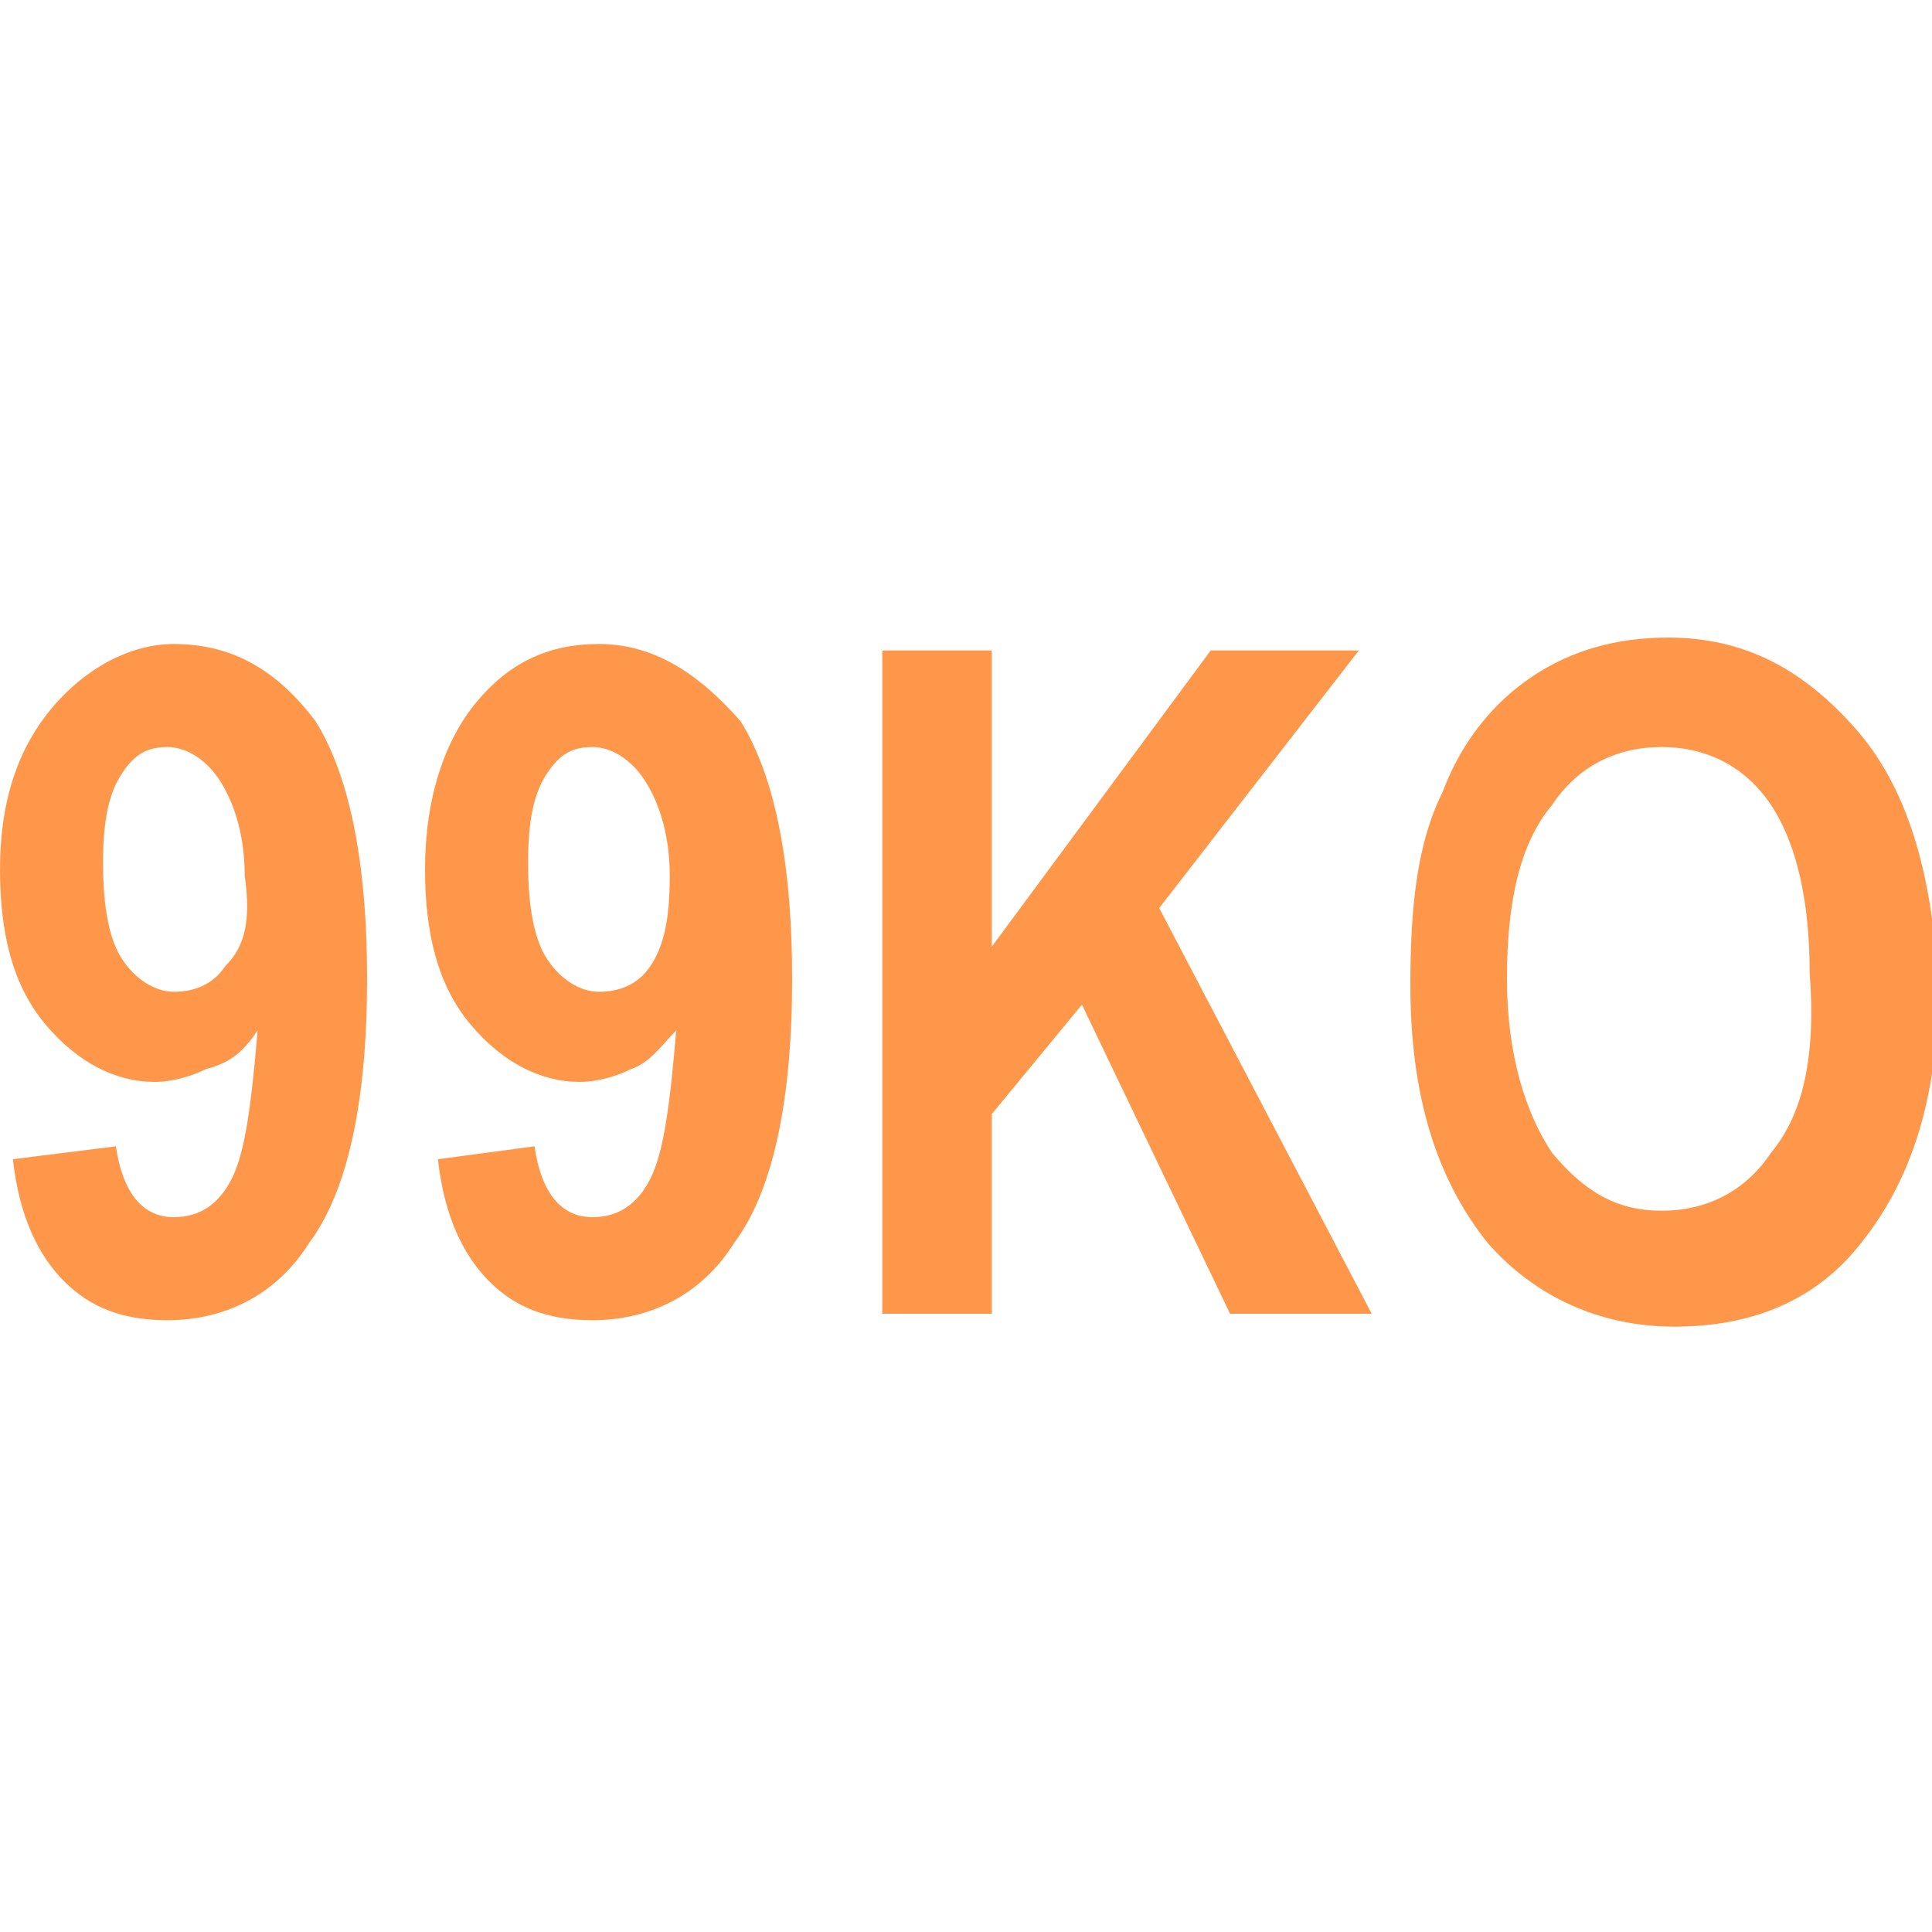
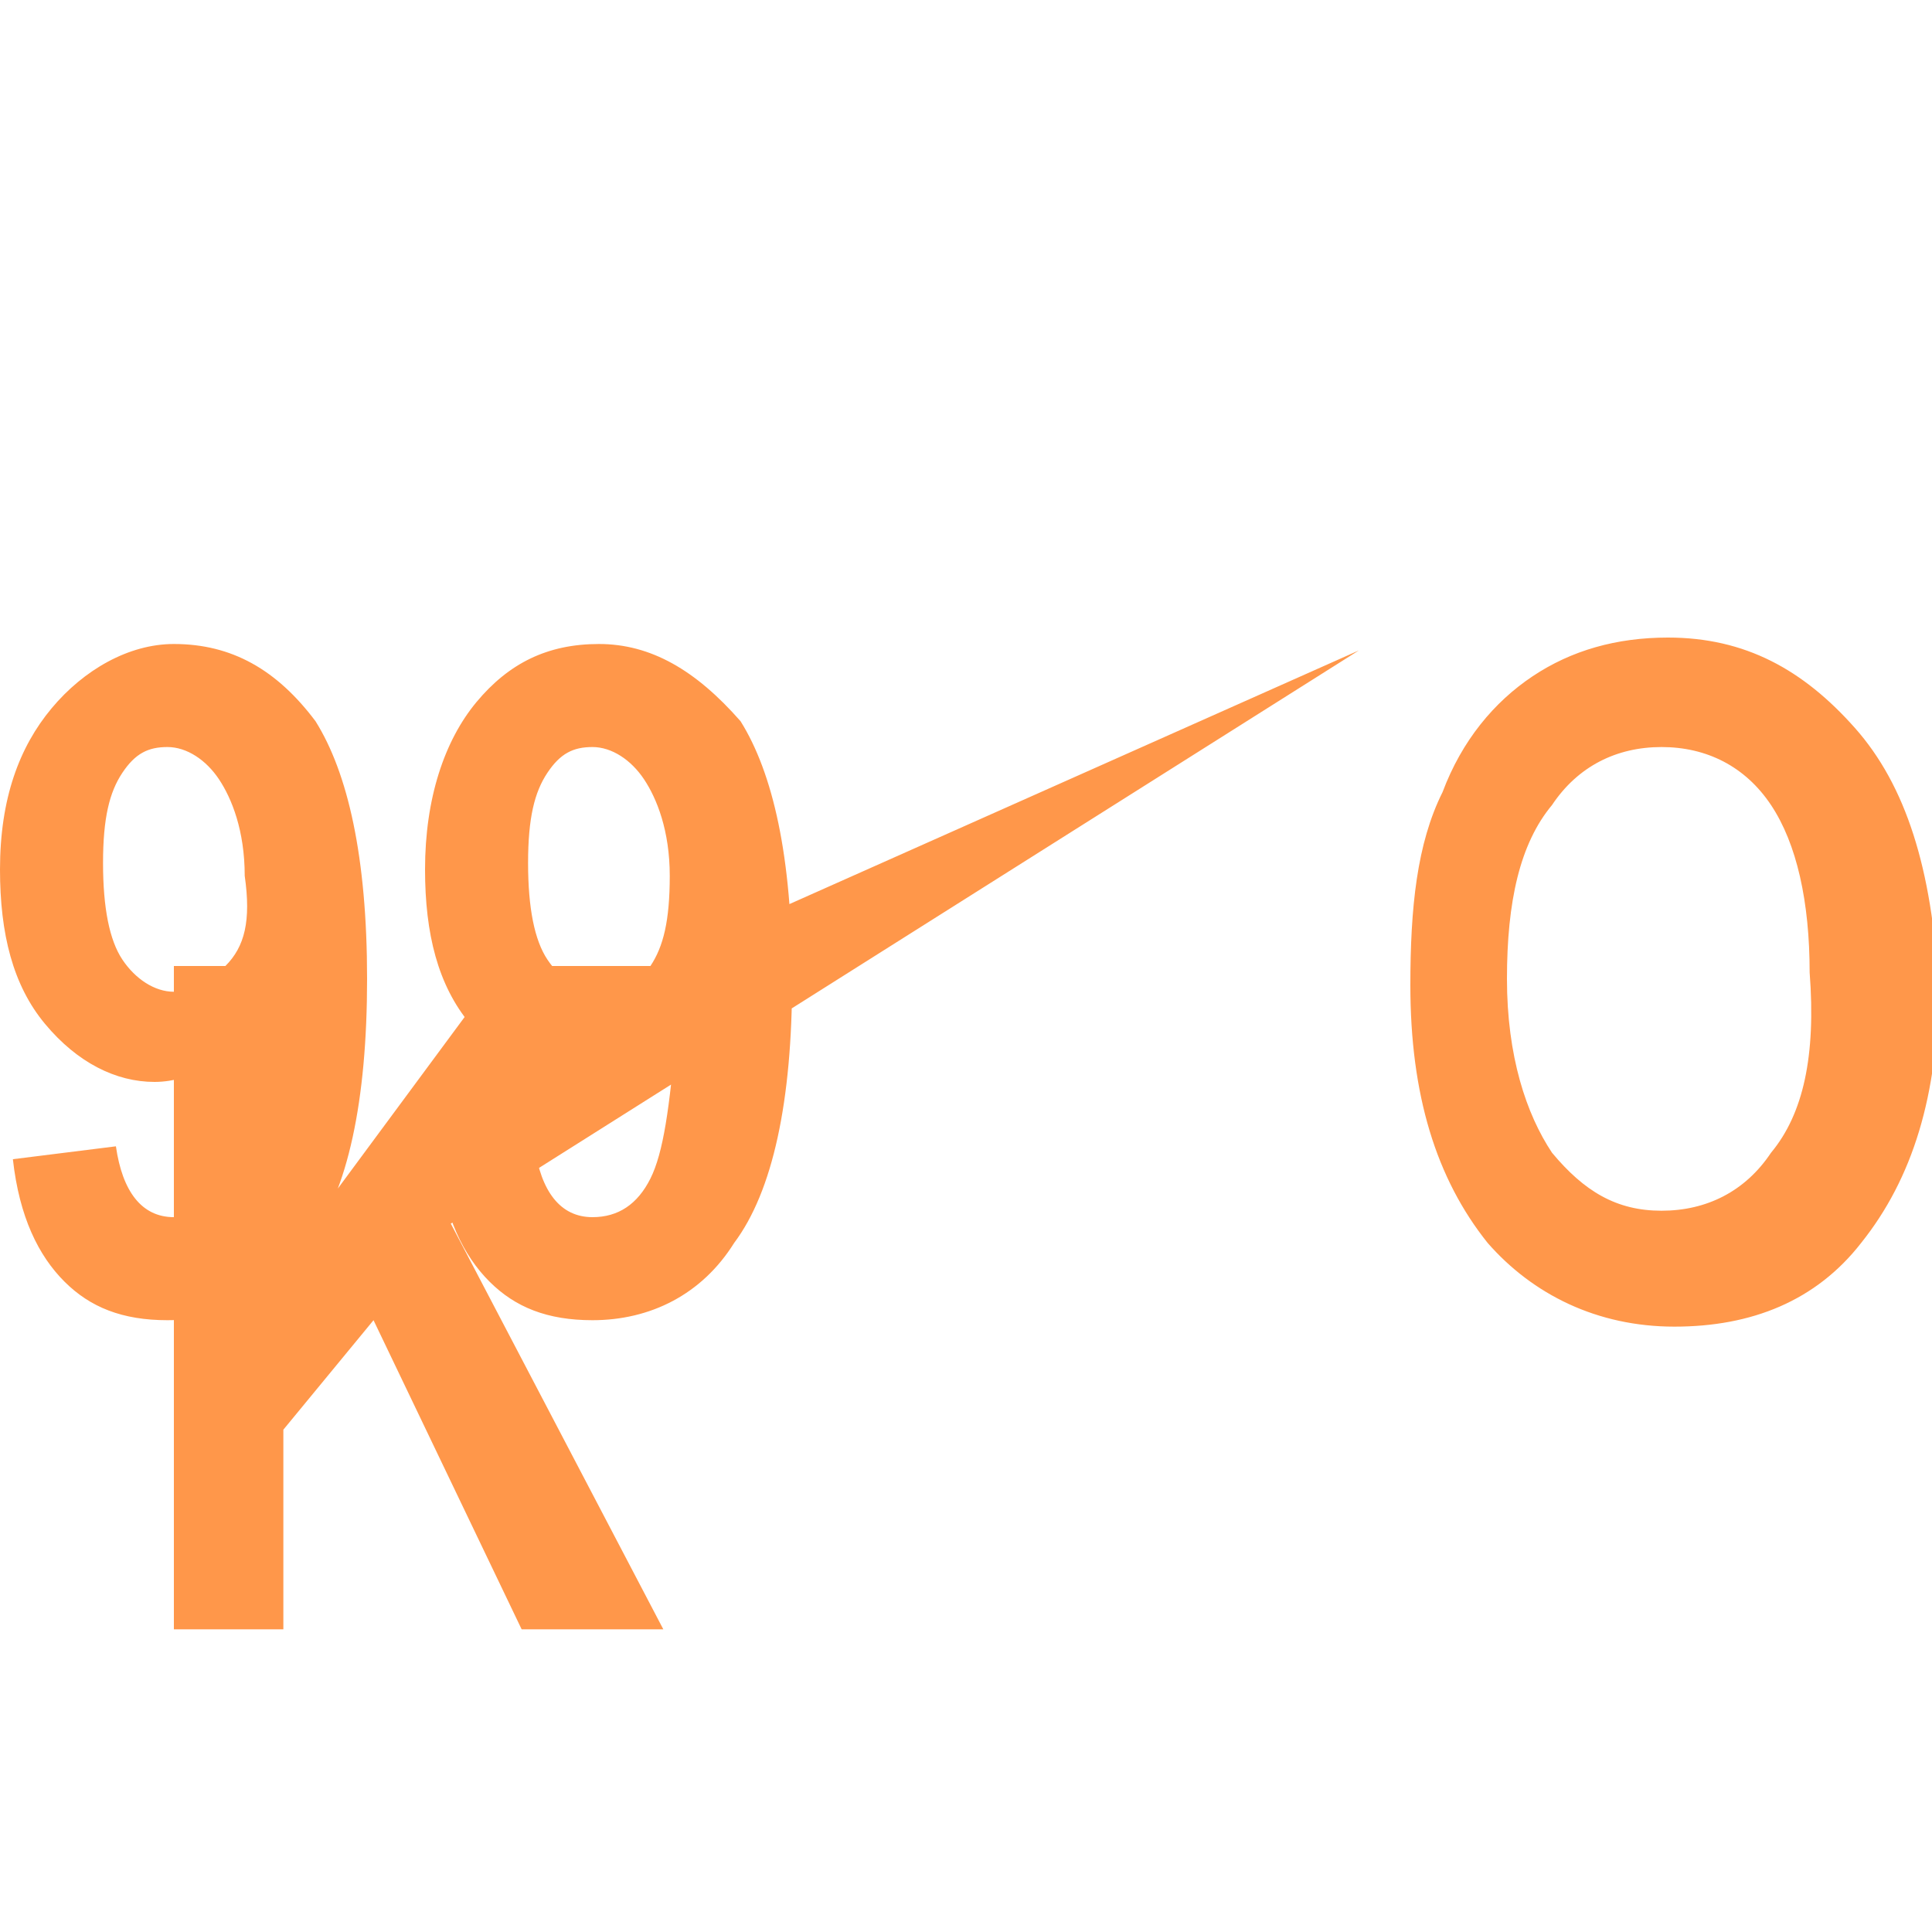
<svg xmlns="http://www.w3.org/2000/svg" version="1.1" x="0px" y="0px" viewBox="0 0 30 30" enable-background="new 0 0 30 30" xml:space="preserve">
  <g id="rails">
</g>
  <g id="october">
</g>
  <g id="_x39_9ko">
    <g>
      <g>
-         <path fill="#FF974A" d="M2.7,10C2,10,1.3,10.4,0.8,11C0.3,11.6,0,12.4,0,13.5c0,1,0.2,1.8,0.7,2.4c0.5,0.6,1.1,0.9,1.7,0.9     c0.3,0,0.6-0.1,0.8-0.2C3.6,16.5,3.8,16.3,4,16c-0.1,1.2-0.2,1.9-0.4,2.3c-0.2,0.4-0.5,0.6-0.9,0.6c-0.5,0-0.8-0.4-0.9-1.1     L0.2,18c0.1,0.9,0.4,1.5,0.8,1.9c0.4,0.4,0.9,0.6,1.6,0.6c0.9,0,1.7-0.4,2.2-1.2c0.6-0.8,0.9-2.2,0.9-4.1c0-1.9-0.3-3.2-0.8-4     C4.3,10.4,3.6,10,2.7,10z M3.5,15c-0.2,0.3-0.5,0.4-0.8,0.4c-0.3,0-0.6-0.2-0.8-0.5c-0.2-0.3-0.3-0.8-0.3-1.5     c0-0.7,0.1-1.1,0.3-1.4c0.2-0.3,0.4-0.4,0.7-0.4c0.3,0,0.6,0.2,0.8,0.5c0.2,0.3,0.4,0.8,0.4,1.5C3.9,14.3,3.8,14.7,3.5,15z      M9.3,10c-0.8,0-1.4,0.3-1.9,0.9c-0.5,0.6-0.8,1.5-0.8,2.6c0,1,0.2,1.8,0.7,2.4c0.5,0.6,1.1,0.9,1.7,0.9c0.3,0,0.6-0.1,0.8-0.2     c0.3-0.1,0.5-0.4,0.7-0.6c-0.1,1.2-0.2,1.9-0.4,2.3c-0.2,0.4-0.5,0.6-0.9,0.6c-0.5,0-0.8-0.4-0.9-1.1L6.8,18     c0.1,0.9,0.4,1.5,0.8,1.9c0.4,0.4,0.9,0.6,1.6,0.6c0.9,0,1.7-0.4,2.2-1.2c0.6-0.8,0.9-2.2,0.9-4.1c0-1.9-0.3-3.2-0.8-4     C10.8,10.4,10.1,10,9.3,10z M10.1,15c-0.2,0.3-0.5,0.4-0.8,0.4c-0.3,0-0.6-0.2-0.8-0.5c-0.2-0.3-0.3-0.8-0.3-1.5     c0-0.7,0.1-1.1,0.3-1.4c0.2-0.3,0.4-0.4,0.7-0.4c0.3,0,0.6,0.2,0.8,0.5c0.2,0.3,0.4,0.8,0.4,1.5C10.4,14.3,10.3,14.7,10.1,15z      M21.1,10.1h-2.3l-3.4,4.6v-4.6h-1.7v10.3h1.7v-3.1l1.4-1.7l2.3,4.8h2.2l-3.3-6.3L21.1,10.1z M28.8,11.3     c-0.8-0.9-1.7-1.4-2.9-1.4c-0.8,0-1.5,0.2-2.1,0.6c-0.6,0.4-1.1,1-1.4,1.8c-0.4,0.8-0.5,1.8-0.5,3c0,1.7,0.4,3,1.2,4     c0.7,0.8,1.7,1.3,2.9,1.3c1.2,0,2.2-0.4,2.9-1.3c0.8-1,1.2-2.3,1.2-4C30,13.5,29.6,12.2,28.8,11.3z M27.5,17.9     c-0.4,0.6-1,0.9-1.7,0.9c-0.7,0-1.2-0.3-1.7-0.9c-0.4-0.6-0.7-1.5-0.7-2.7c0-1.2,0.2-2.1,0.7-2.7c0.4-0.6,1-0.9,1.7-0.9     c0.7,0,1.3,0.3,1.7,0.9c0.4,0.6,0.6,1.5,0.6,2.6C28.2,16.4,28,17.3,27.5,17.9z" />
+         <path fill="#FF974A" d="M2.7,10C2,10,1.3,10.4,0.8,11C0.3,11.6,0,12.4,0,13.5c0,1,0.2,1.8,0.7,2.4c0.5,0.6,1.1,0.9,1.7,0.9     c0.3,0,0.6-0.1,0.8-0.2C3.6,16.5,3.8,16.3,4,16c-0.1,1.2-0.2,1.9-0.4,2.3c-0.2,0.4-0.5,0.6-0.9,0.6c-0.5,0-0.8-0.4-0.9-1.1     L0.2,18c0.1,0.9,0.4,1.5,0.8,1.9c0.4,0.4,0.9,0.6,1.6,0.6c0.9,0,1.7-0.4,2.2-1.2c0.6-0.8,0.9-2.2,0.9-4.1c0-1.9-0.3-3.2-0.8-4     C4.3,10.4,3.6,10,2.7,10z M3.5,15c-0.2,0.3-0.5,0.4-0.8,0.4c-0.3,0-0.6-0.2-0.8-0.5c-0.2-0.3-0.3-0.8-0.3-1.5     c0-0.7,0.1-1.1,0.3-1.4c0.2-0.3,0.4-0.4,0.7-0.4c0.3,0,0.6,0.2,0.8,0.5c0.2,0.3,0.4,0.8,0.4,1.5C3.9,14.3,3.8,14.7,3.5,15z      M9.3,10c-0.8,0-1.4,0.3-1.9,0.9c-0.5,0.6-0.8,1.5-0.8,2.6c0,1,0.2,1.8,0.7,2.4c0.5,0.6,1.1,0.9,1.7,0.9c0.3,0,0.6-0.1,0.8-0.2     c0.3-0.1,0.5-0.4,0.7-0.6c-0.1,1.2-0.2,1.9-0.4,2.3c-0.2,0.4-0.5,0.6-0.9,0.6c-0.5,0-0.8-0.4-0.9-1.1L6.8,18     c0.1,0.9,0.4,1.5,0.8,1.9c0.4,0.4,0.9,0.6,1.6,0.6c0.9,0,1.7-0.4,2.2-1.2c0.6-0.8,0.9-2.2,0.9-4.1c0-1.9-0.3-3.2-0.8-4     C10.8,10.4,10.1,10,9.3,10z M10.1,15c-0.2,0.3-0.5,0.4-0.8,0.4c-0.3,0-0.6-0.2-0.8-0.5c-0.2-0.3-0.3-0.8-0.3-1.5     c0-0.7,0.1-1.1,0.3-1.4c0.2-0.3,0.4-0.4,0.7-0.4c0.3,0,0.6,0.2,0.8,0.5c0.2,0.3,0.4,0.8,0.4,1.5C10.4,14.3,10.3,14.7,10.1,15z      h-2.3l-3.4,4.6v-4.6h-1.7v10.3h1.7v-3.1l1.4-1.7l2.3,4.8h2.2l-3.3-6.3L21.1,10.1z M28.8,11.3     c-0.8-0.9-1.7-1.4-2.9-1.4c-0.8,0-1.5,0.2-2.1,0.6c-0.6,0.4-1.1,1-1.4,1.8c-0.4,0.8-0.5,1.8-0.5,3c0,1.7,0.4,3,1.2,4     c0.7,0.8,1.7,1.3,2.9,1.3c1.2,0,2.2-0.4,2.9-1.3c0.8-1,1.2-2.3,1.2-4C30,13.5,29.6,12.2,28.8,11.3z M27.5,17.9     c-0.4,0.6-1,0.9-1.7,0.9c-0.7,0-1.2-0.3-1.7-0.9c-0.4-0.6-0.7-1.5-0.7-2.7c0-1.2,0.2-2.1,0.7-2.7c0.4-0.6,1-0.9,1.7-0.9     c0.7,0,1.3,0.3,1.7,0.9c0.4,0.6,0.6,1.5,0.6,2.6C28.2,16.4,28,17.3,27.5,17.9z" />
      </g>
    </g>
  </g>
  <g id="django">
</g>
  <g id="rip">
</g>
  <g id="maitre_yii">
</g>
  <g id="angular">
</g>
</svg>